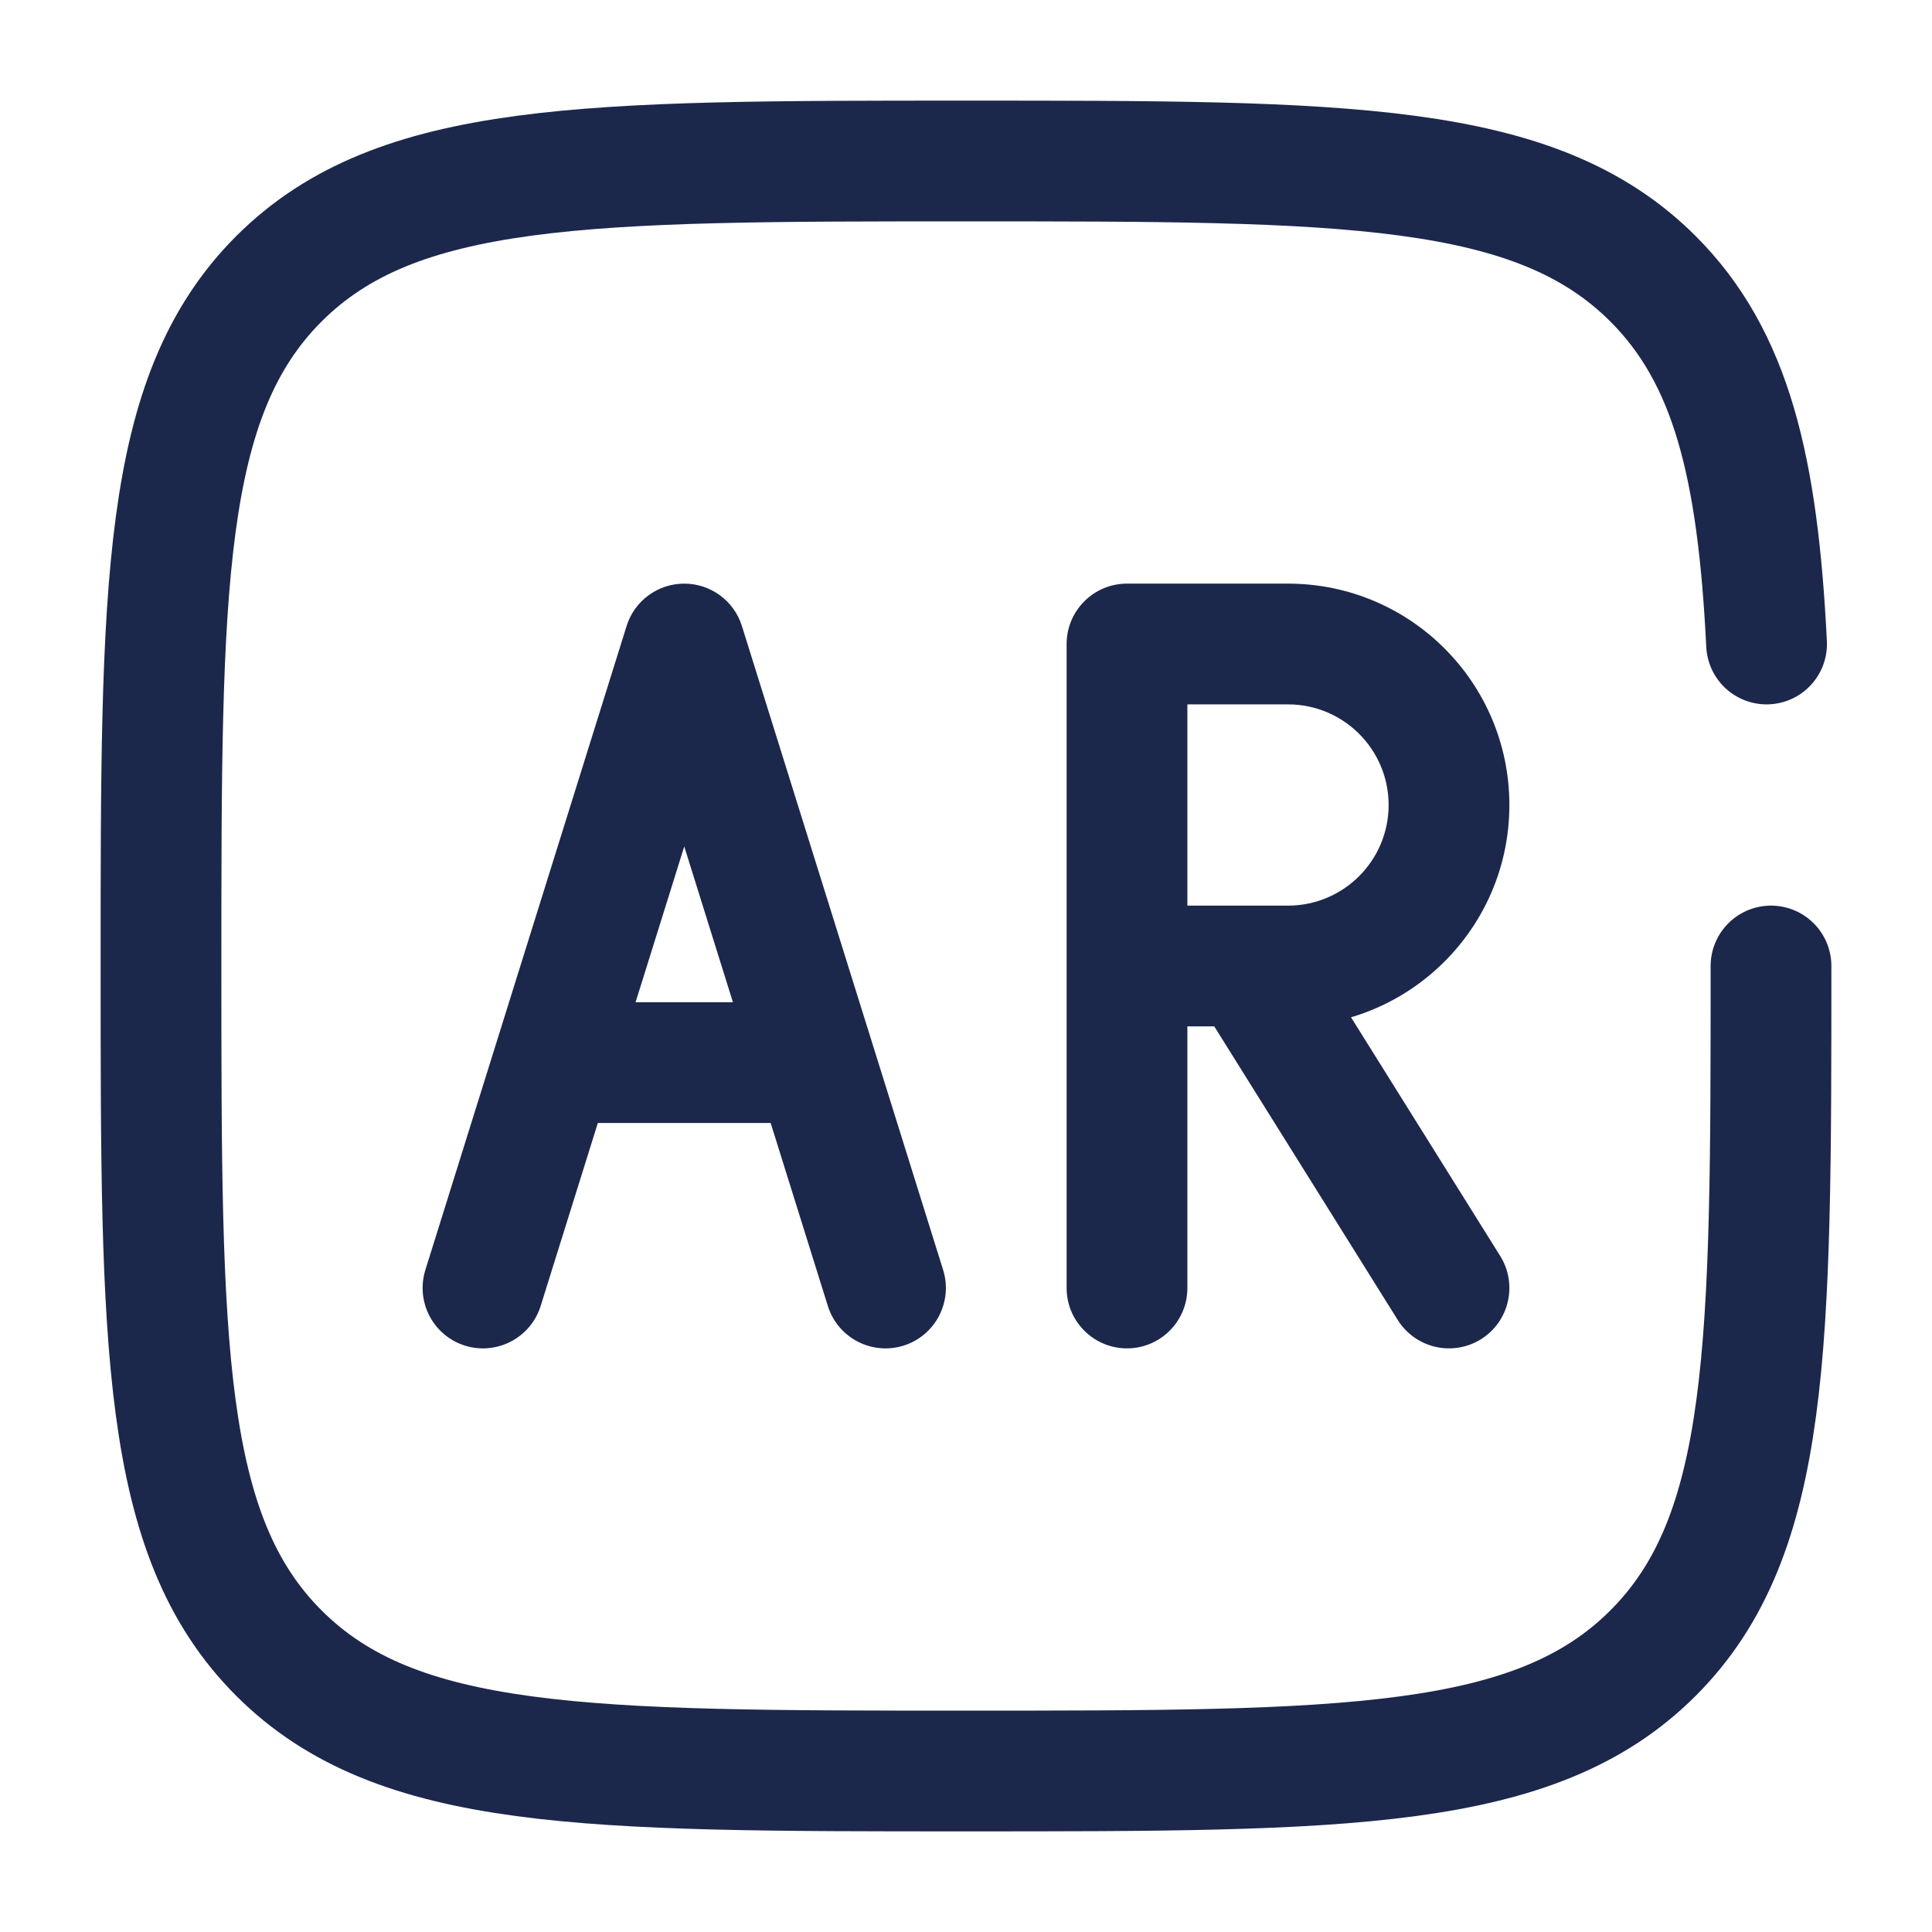
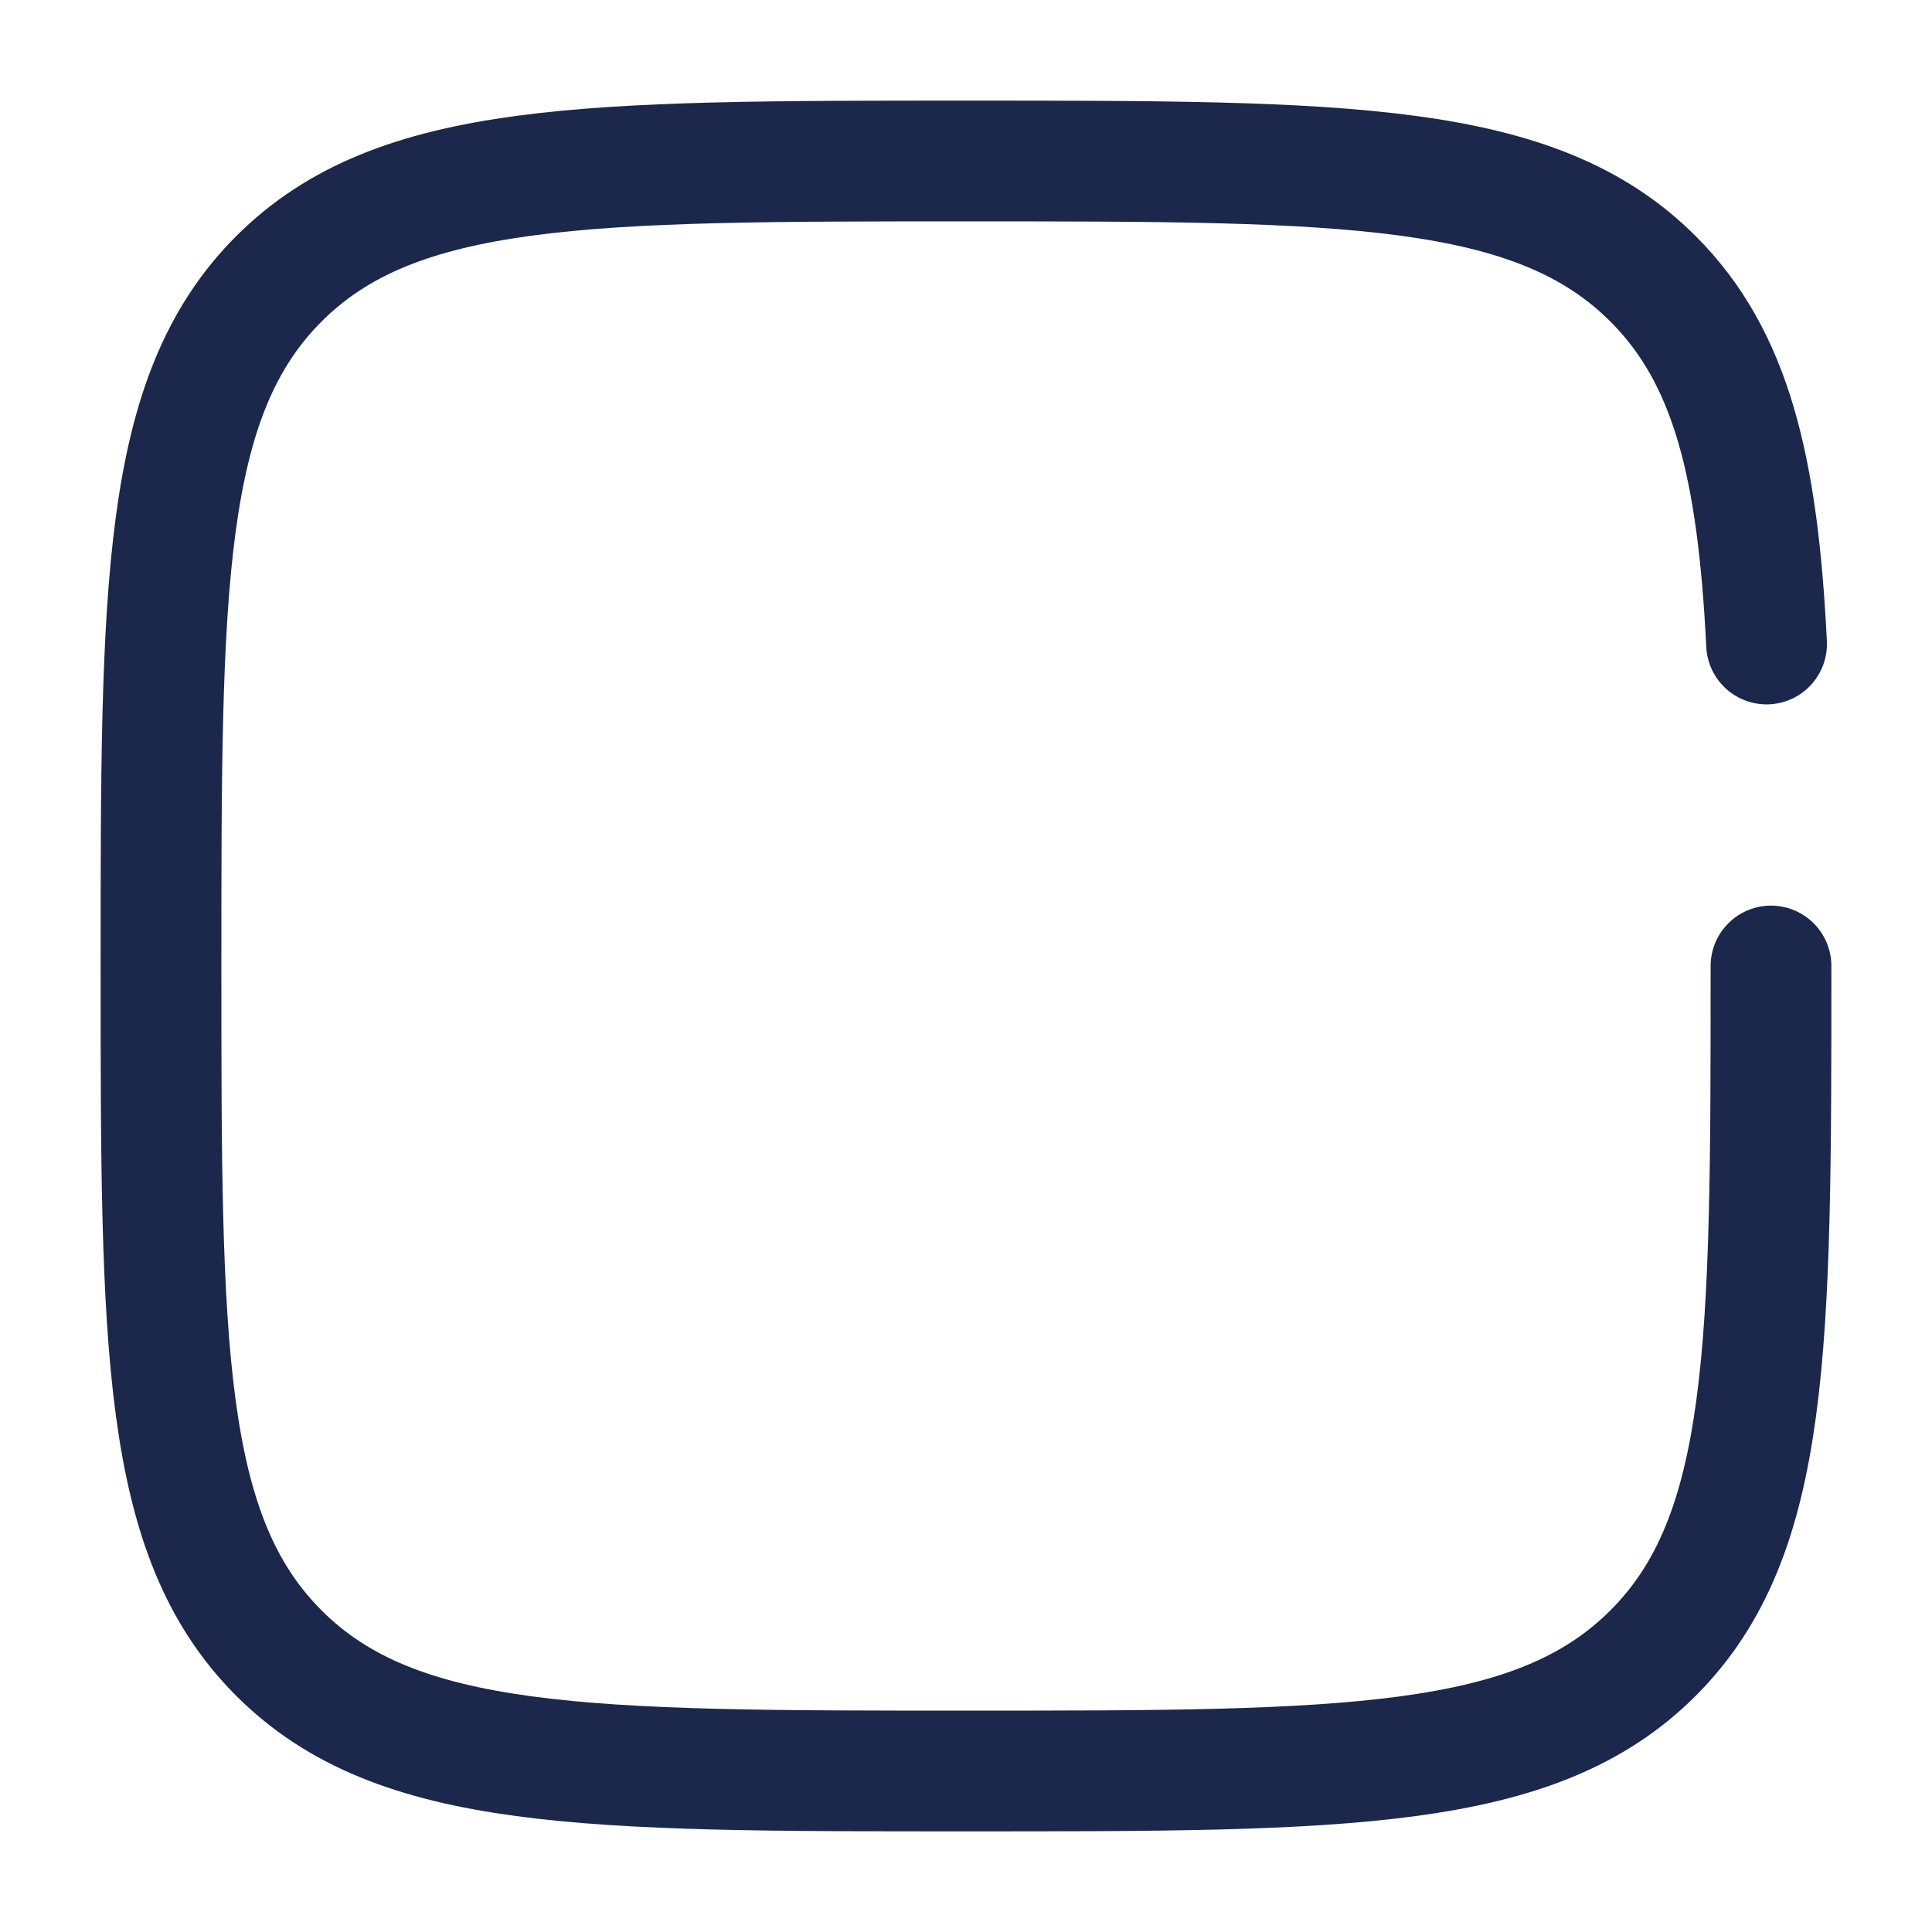
<svg xmlns="http://www.w3.org/2000/svg" width="800px" height="800px" viewBox="0 0 24 24" fill="none">
-   <path d="M14 8V7.25C13.586 7.25 13.25 7.586 13.25 8H14ZM13.25 16C13.25 16.414 13.586 16.75 14 16.75C14.414 16.75 14.75 16.414 14.75 16H13.25ZM8.5 8L9.216 7.776C9.118 7.463 8.828 7.25 8.5 7.25C8.172 7.25 7.882 7.463 7.784 7.776L8.5 8ZM6.875 13.2L6.159 12.976L6.875 13.2ZM5.284 15.776C5.161 16.172 5.381 16.592 5.776 16.716C6.172 16.839 6.592 16.619 6.716 16.224L5.284 15.776ZM10.284 16.224C10.408 16.619 10.828 16.839 11.224 16.716C11.619 16.592 11.839 16.172 11.716 15.776L10.284 16.224ZM14 12H13.25V12.75H14V12ZM17.364 16.398C17.584 16.749 18.046 16.855 18.398 16.636C18.749 16.416 18.855 15.954 18.636 15.602L17.364 16.398ZM7.784 7.776L6.159 12.976L7.591 13.424L9.216 8.224L7.784 7.776ZM6.159 12.976L5.284 15.776L6.716 16.224L7.591 13.424L6.159 12.976ZM7.784 8.224L9.409 13.424L10.841 12.976L9.216 7.776L7.784 8.224ZM9.409 13.424L10.284 16.224L11.716 15.776L10.841 12.976L9.409 13.424ZM6.875 13.95H10.125V12.45H6.875V13.95ZM14 8.75H16V7.25H14V8.75ZM14.75 12V8H13.25V12H14.75ZM17.25 10C17.25 10.69 16.69 11.25 16 11.25V12.75C17.519 12.75 18.75 11.519 18.75 10H17.25ZM16 8.75C16.69 8.75 17.25 9.31 17.25 10H18.75C18.75 8.481 17.519 7.25 16 7.25V8.75ZM13.25 8V16H14.75V8H13.25ZM16 11.25H15.5V12.75H16V11.25ZM15.5 11.25H14V12.75H15.5V11.25ZM14.864 12.398L17.364 16.398L18.636 15.602L16.136 11.602L14.864 12.398Z" fill="#1C274C" />
  <path d="M22 12C22 16.714 22 19.071 20.535 20.535C19.071 22 16.714 22 12 22C7.286 22 4.929 22 3.464 20.535C2 19.071 2 16.714 2 12C2 7.286 2 4.929 3.464 3.464C4.929 2 7.286 2 12 2C16.714 2 19.071 2 20.535 3.464C21.509 4.438 21.836 5.807 21.945 8" stroke="#1C274C" stroke-width="1.5" stroke-linecap="round" />
</svg>